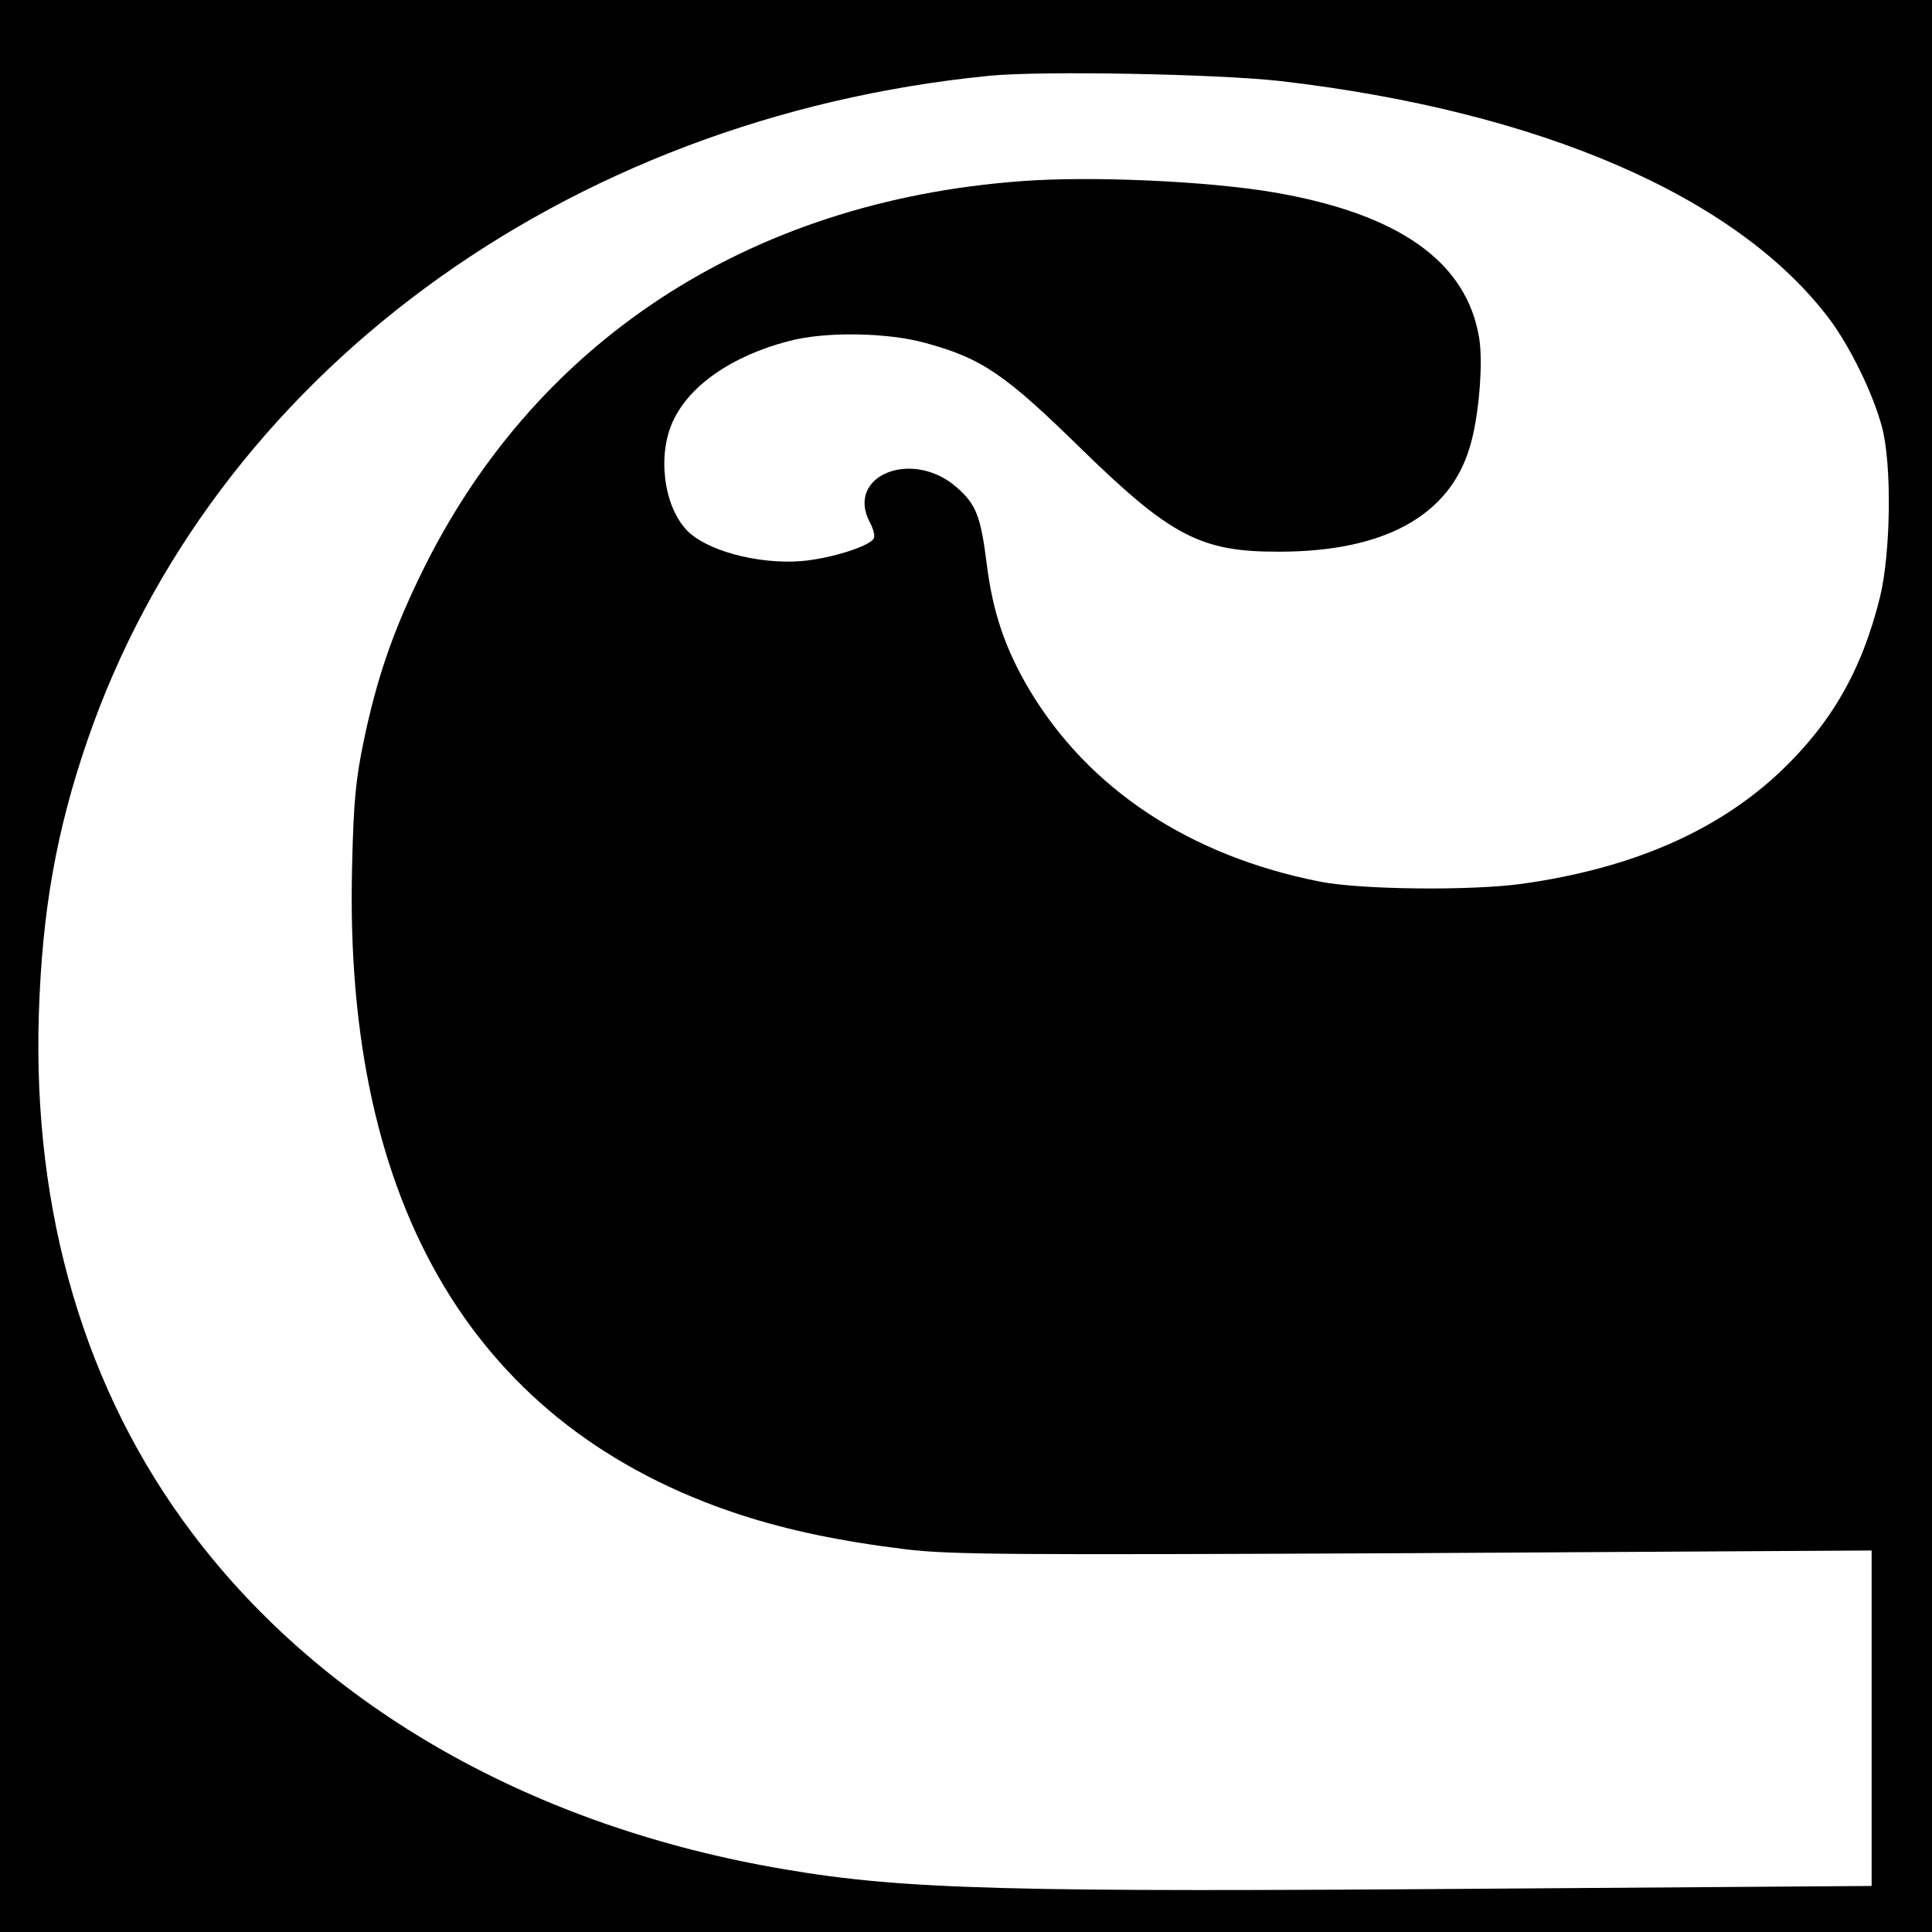
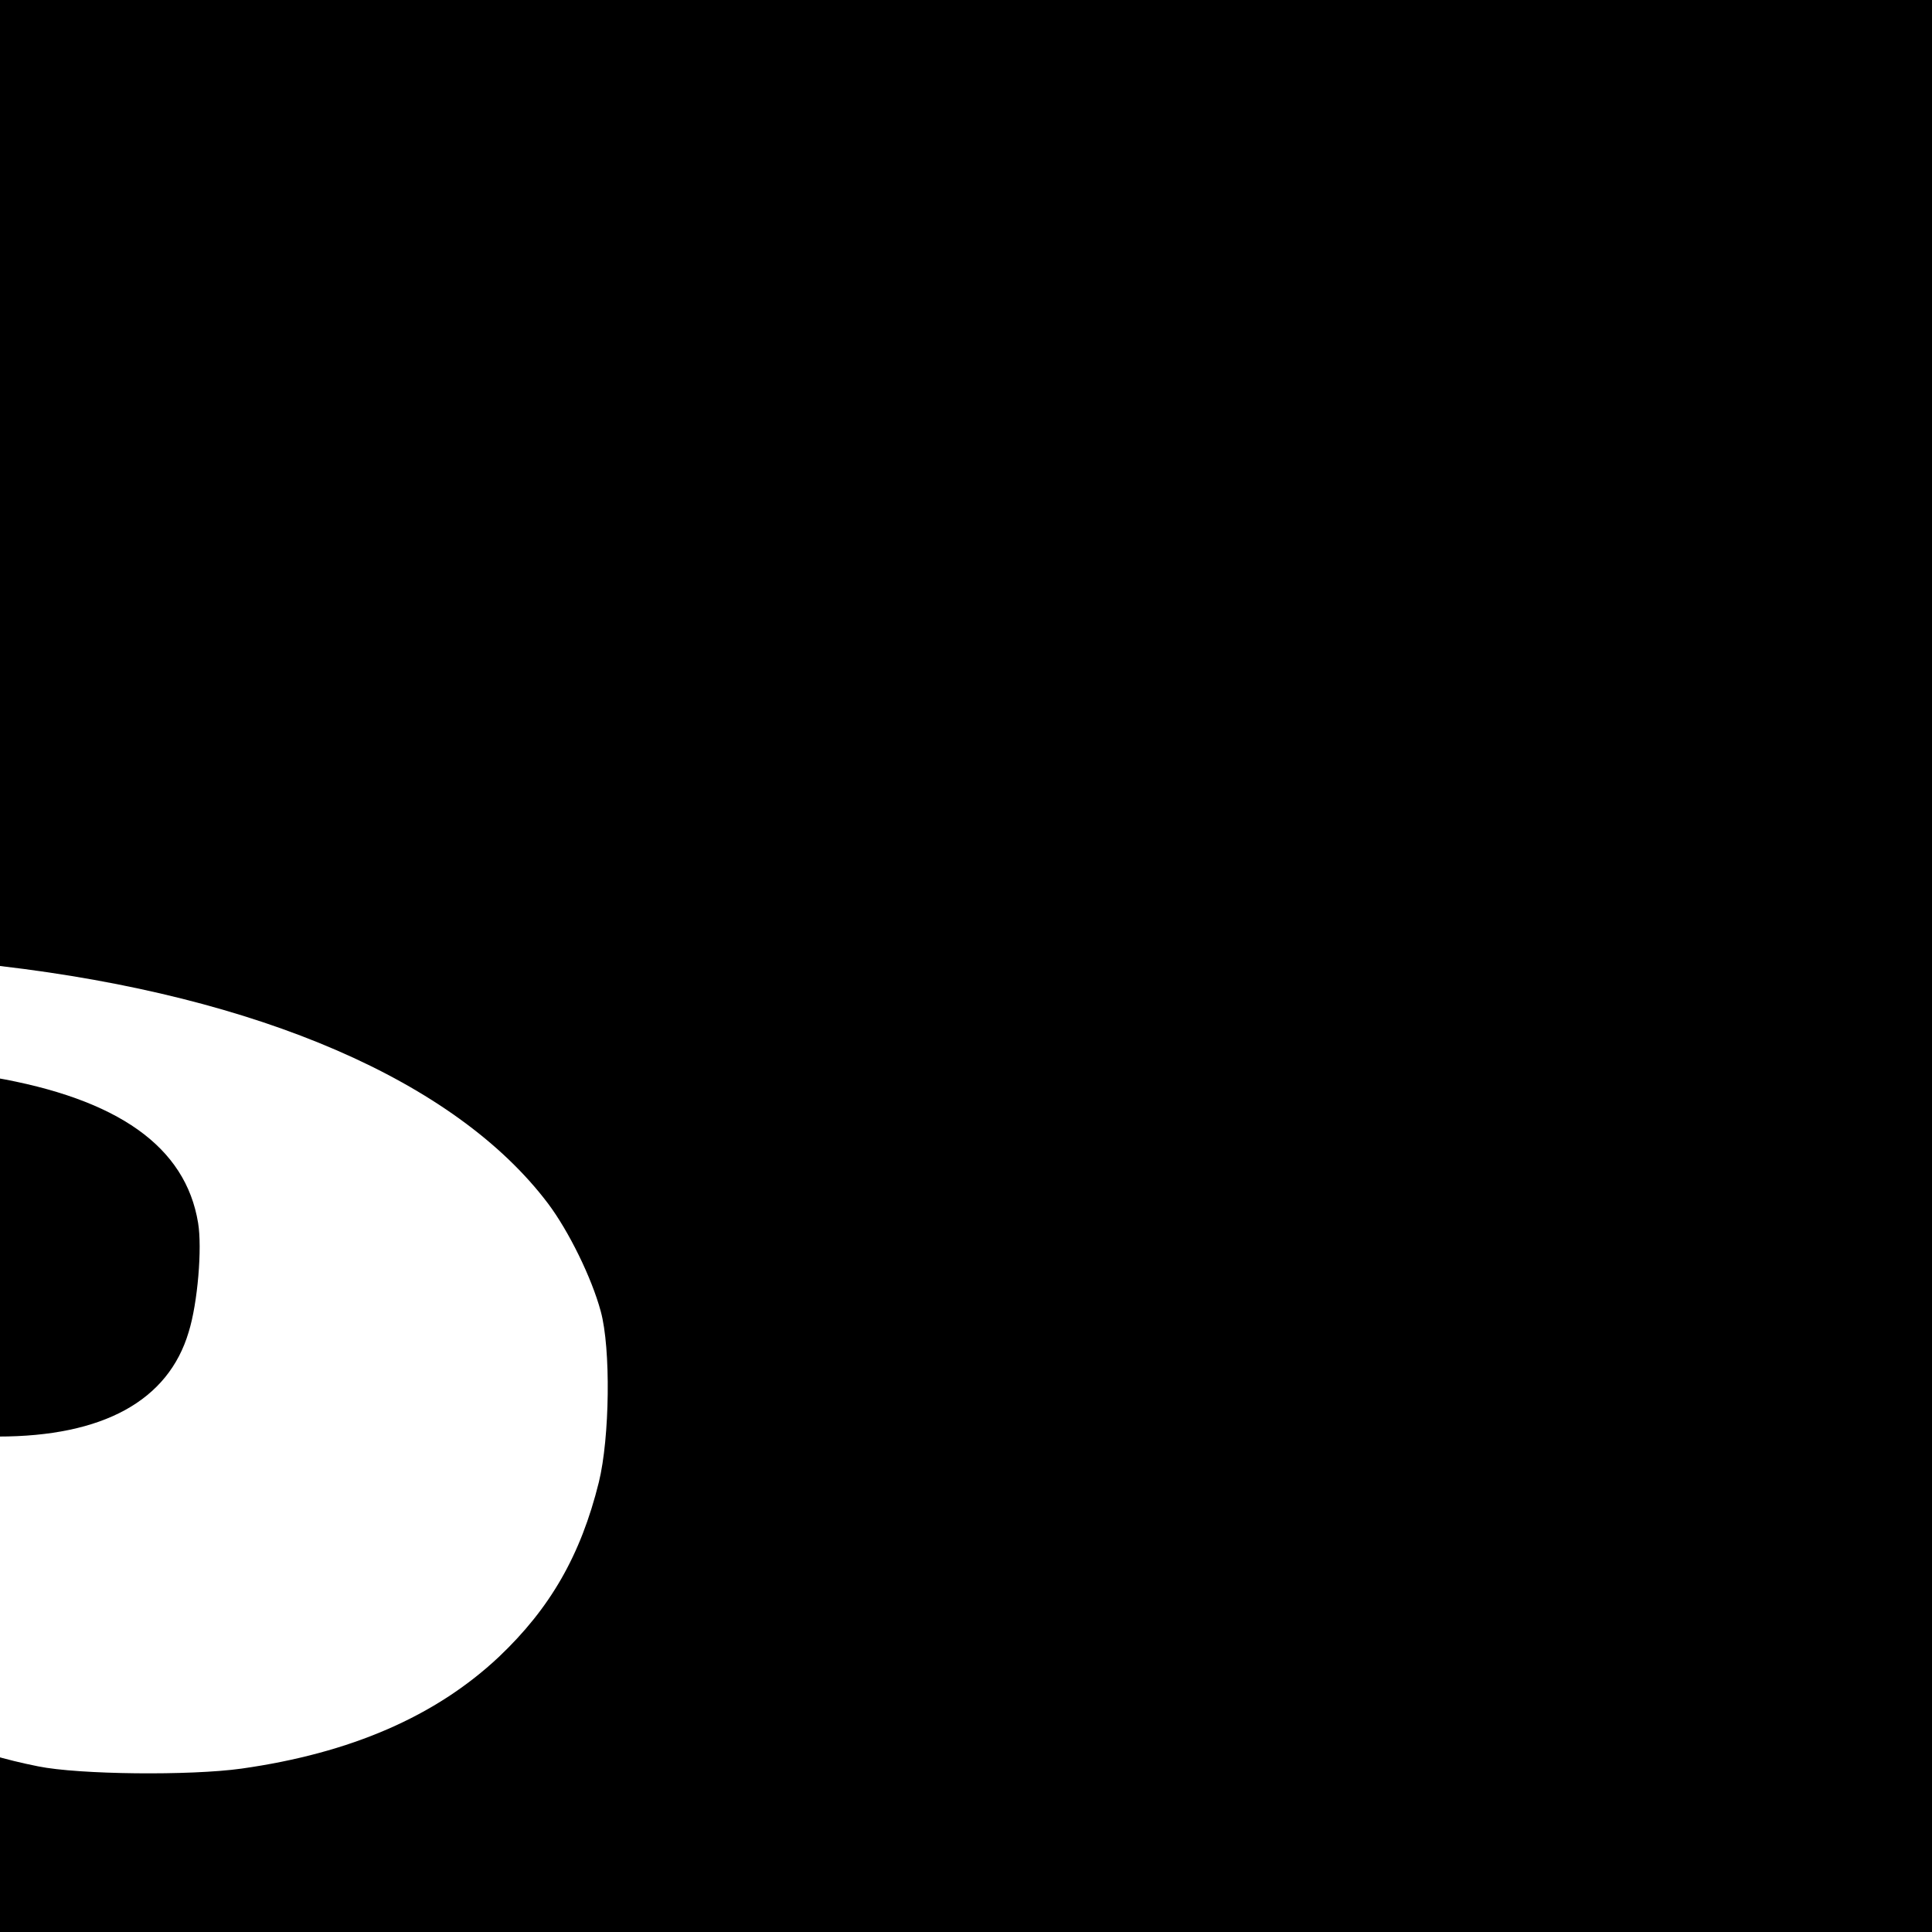
<svg xmlns="http://www.w3.org/2000/svg" version="1.0" width="512pt" height="512pt" viewBox="0 0 512 512" preserveAspectRatio="xMidYMid meet">
  <g transform="translate(0,512) scale(0.1,-0.1)" fill="#000000" stroke="none">
-     <path d="M0 2560 l0 -2560 2560 0 2560 0 0 2560 0 2560 -2560 0 -2560 0 0 -2560z m3395 2345 c686 -80 1207 -305 1452 -629 55 -73 116 -197 140 -286 27 -98 24 -335 -5 -453 -48 -194 -129 -334 -265 -463 -167 -157 -392 -255 -682 -296 -136 -19 -431 -16 -539 6 -343 68 -611 245 -768 508 -64 108 -97 205 -113 333 -16 127 -28 158 -79 203 -118 104 -296 32 -231 -92 9 -16 14 -35 11 -42 -8 -21 -117 -55 -193 -61 -117 -9 -255 29 -305 84 -60 66 -76 199 -34 288 44 94 156 172 306 211 96 26 263 23 363 -5 150 -41 211 -83 414 -282 236 -230 316 -272 523 -271 278 0 451 95 505 277 24 77 36 223 25 289 -33 202 -212 329 -543 386 -175 30 -484 44 -669 30 -727 -53 -1299 -429 -1597 -1051 -72 -149 -113 -270 -147 -432 -21 -102 -27 -158 -31 -337 -22 -900 329 -1485 1028 -1714 129 -42 269 -71 441 -92 118 -14 270 -15 1346 -10 l1212 7 0 -444 0 -445 -987 -7 c-1295 -10 -1577 -3 -1893 51 -665 112 -1220 427 -1569 889 -286 378 -425 851 -408 1380 9 274 47 485 128 721 331 964 1262 1651 2389 1763 138 14 608 5 775 -14z" />
+     <path d="M0 2560 l0 -2560 2560 0 2560 0 0 2560 0 2560 -2560 0 -2560 0 0 -2560z c686 -80 1207 -305 1452 -629 55 -73 116 -197 140 -286 27 -98 24 -335 -5 -453 -48 -194 -129 -334 -265 -463 -167 -157 -392 -255 -682 -296 -136 -19 -431 -16 -539 6 -343 68 -611 245 -768 508 -64 108 -97 205 -113 333 -16 127 -28 158 -79 203 -118 104 -296 32 -231 -92 9 -16 14 -35 11 -42 -8 -21 -117 -55 -193 -61 -117 -9 -255 29 -305 84 -60 66 -76 199 -34 288 44 94 156 172 306 211 96 26 263 23 363 -5 150 -41 211 -83 414 -282 236 -230 316 -272 523 -271 278 0 451 95 505 277 24 77 36 223 25 289 -33 202 -212 329 -543 386 -175 30 -484 44 -669 30 -727 -53 -1299 -429 -1597 -1051 -72 -149 -113 -270 -147 -432 -21 -102 -27 -158 -31 -337 -22 -900 329 -1485 1028 -1714 129 -42 269 -71 441 -92 118 -14 270 -15 1346 -10 l1212 7 0 -444 0 -445 -987 -7 c-1295 -10 -1577 -3 -1893 51 -665 112 -1220 427 -1569 889 -286 378 -425 851 -408 1380 9 274 47 485 128 721 331 964 1262 1651 2389 1763 138 14 608 5 775 -14z" />
  </g>
</svg>